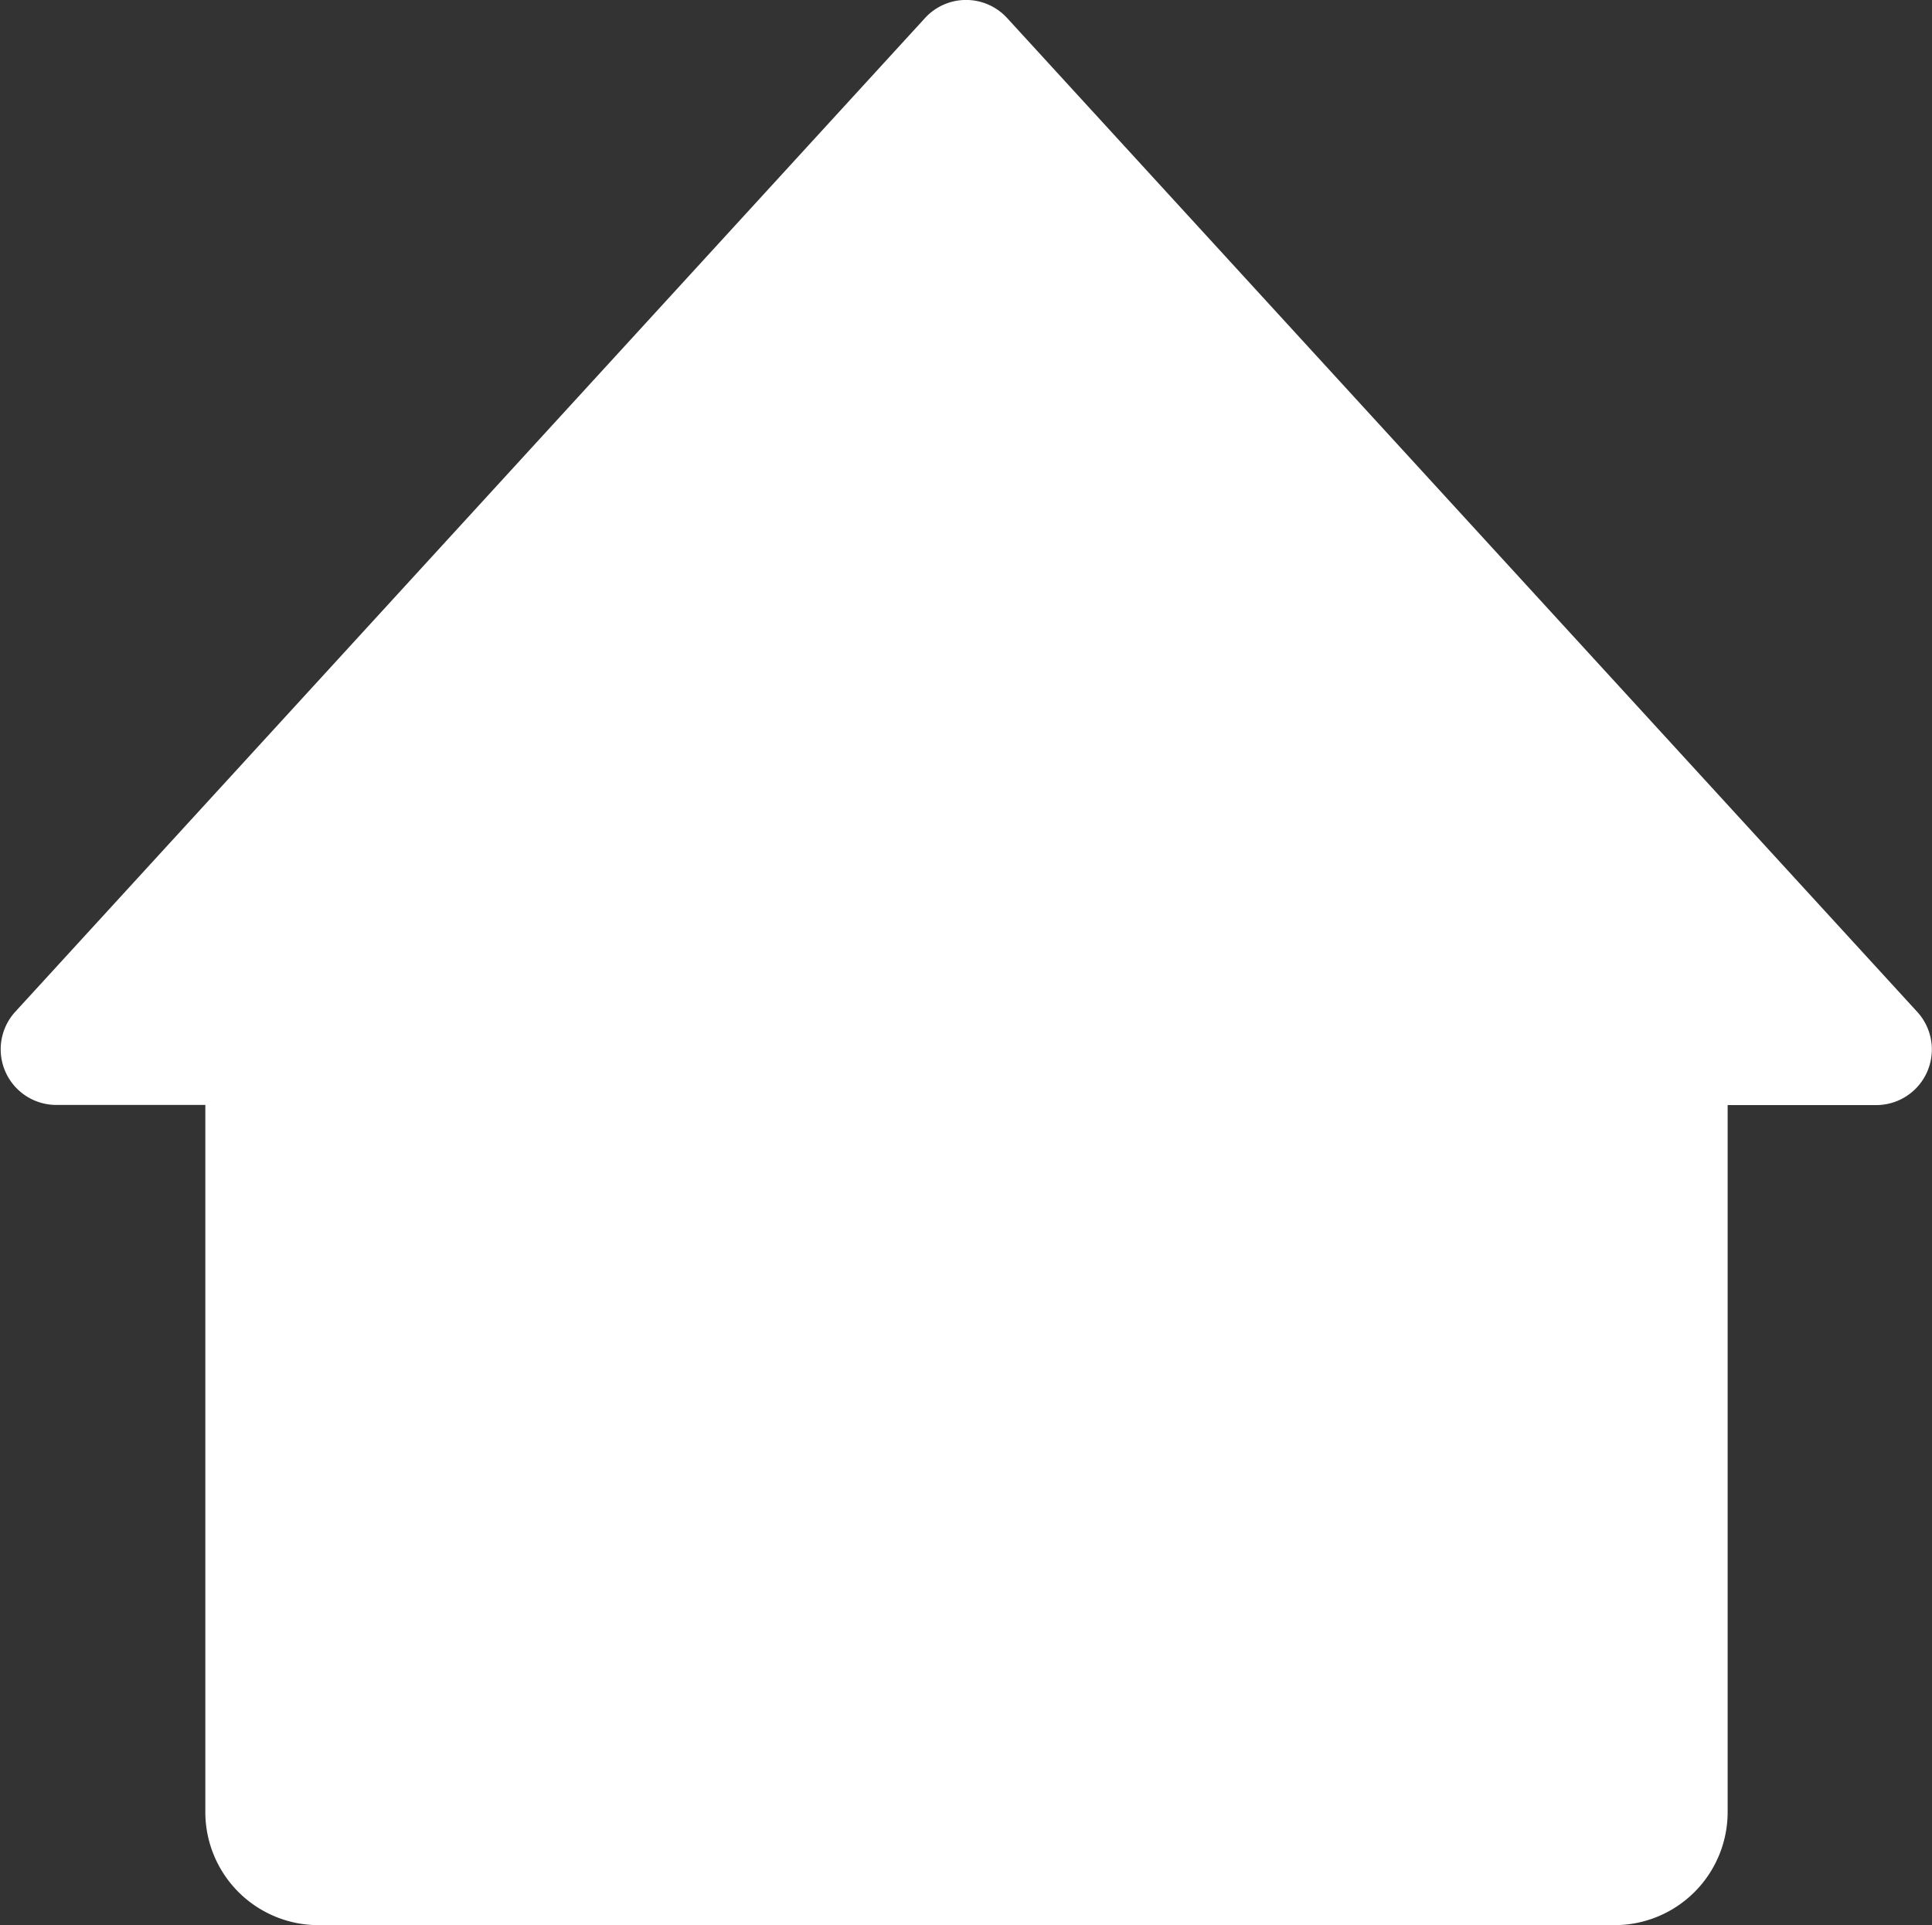
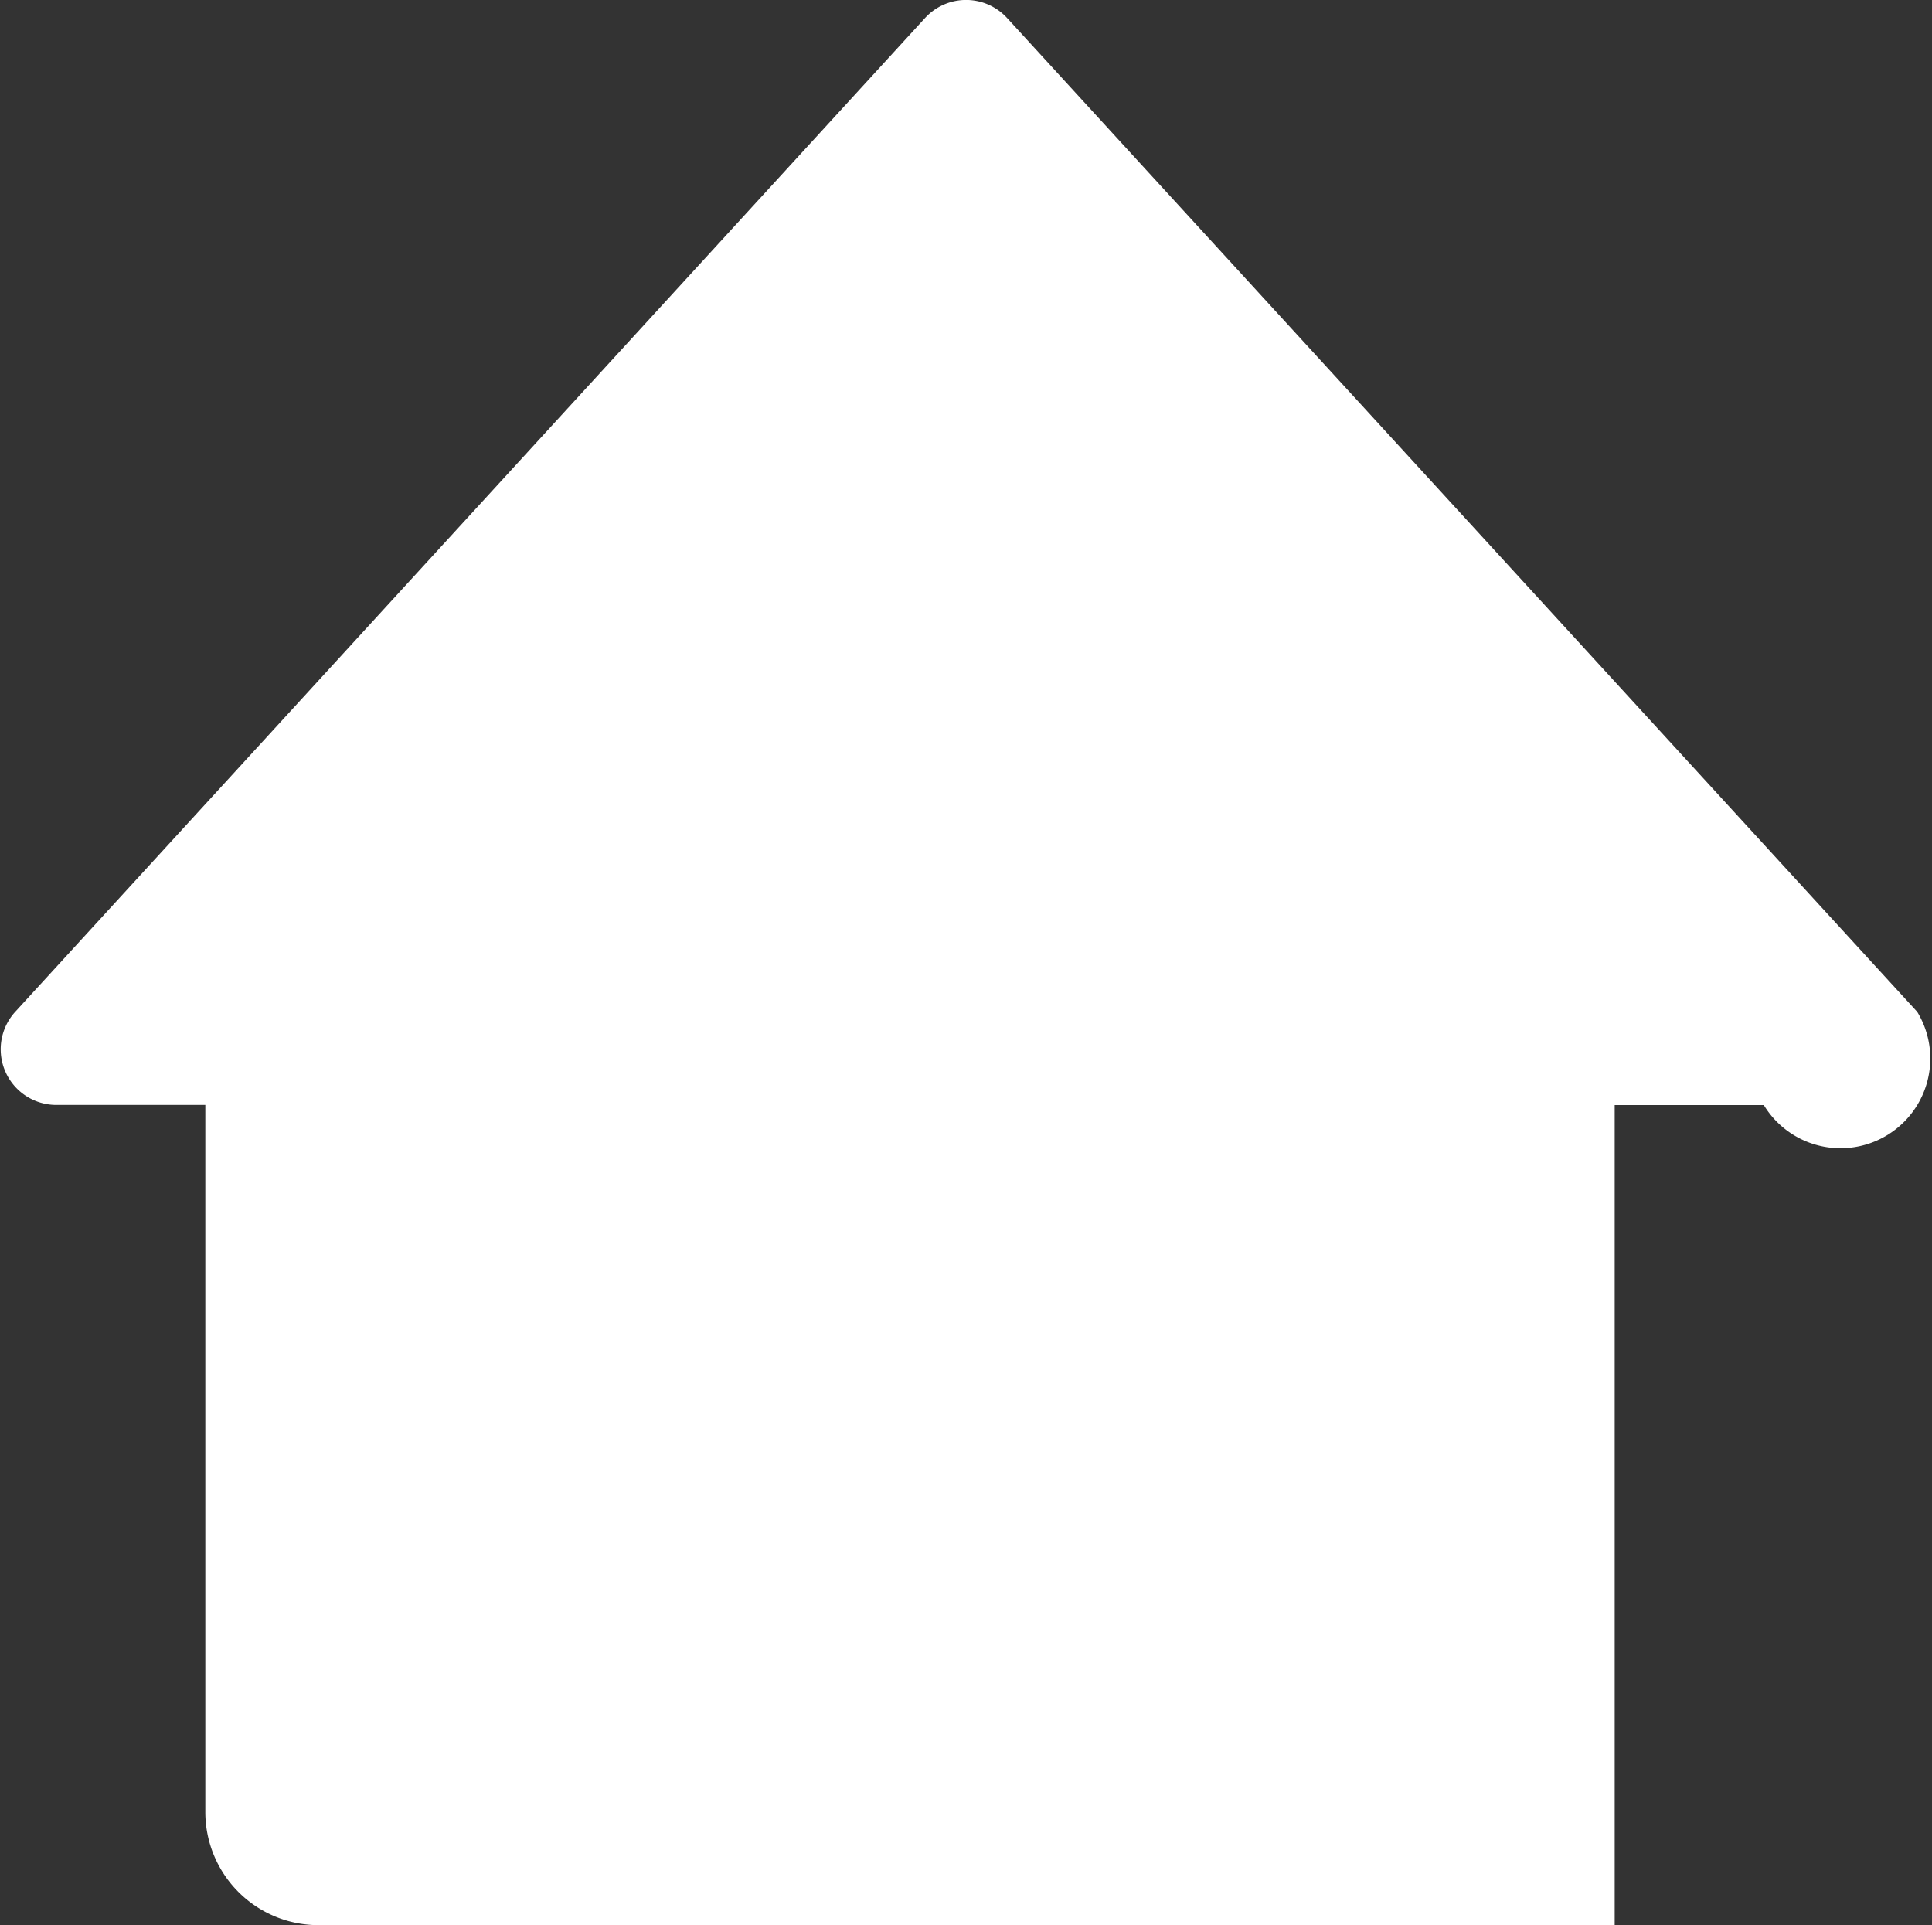
<svg xmlns="http://www.w3.org/2000/svg" width="13.888" height="13.839" viewBox="0 0 13.888 13.839">
  <rect x="0" y="0" width="13.888" height="13.839" fill="#333333" stroke="none" />
-   <path id="パス_118" data-name="パス 118" d="M647.573,488.61l-6.543-7.145a.4.4,0,0,0-.589,0L633.9,488.61a.4.4,0,0,0,.295.669h1.072v5.083a.813.813,0,0,0,.813.813h9.318a.813.813,0,0,0,.812-.812V489.28h1.072A.4.4,0,0,0,647.573,488.61Z" transform="translate(-633.791 -481.336)" fill="#fff" />
+   <path id="パス_118" data-name="パス 118" d="M647.573,488.61l-6.543-7.145a.4.4,0,0,0-.589,0L633.9,488.61a.4.4,0,0,0,.295.669h1.072v5.083a.813.813,0,0,0,.813.813h9.318V489.28h1.072A.4.4,0,0,0,647.573,488.61Z" transform="translate(-633.791 -481.336)" fill="#fff" />
</svg>